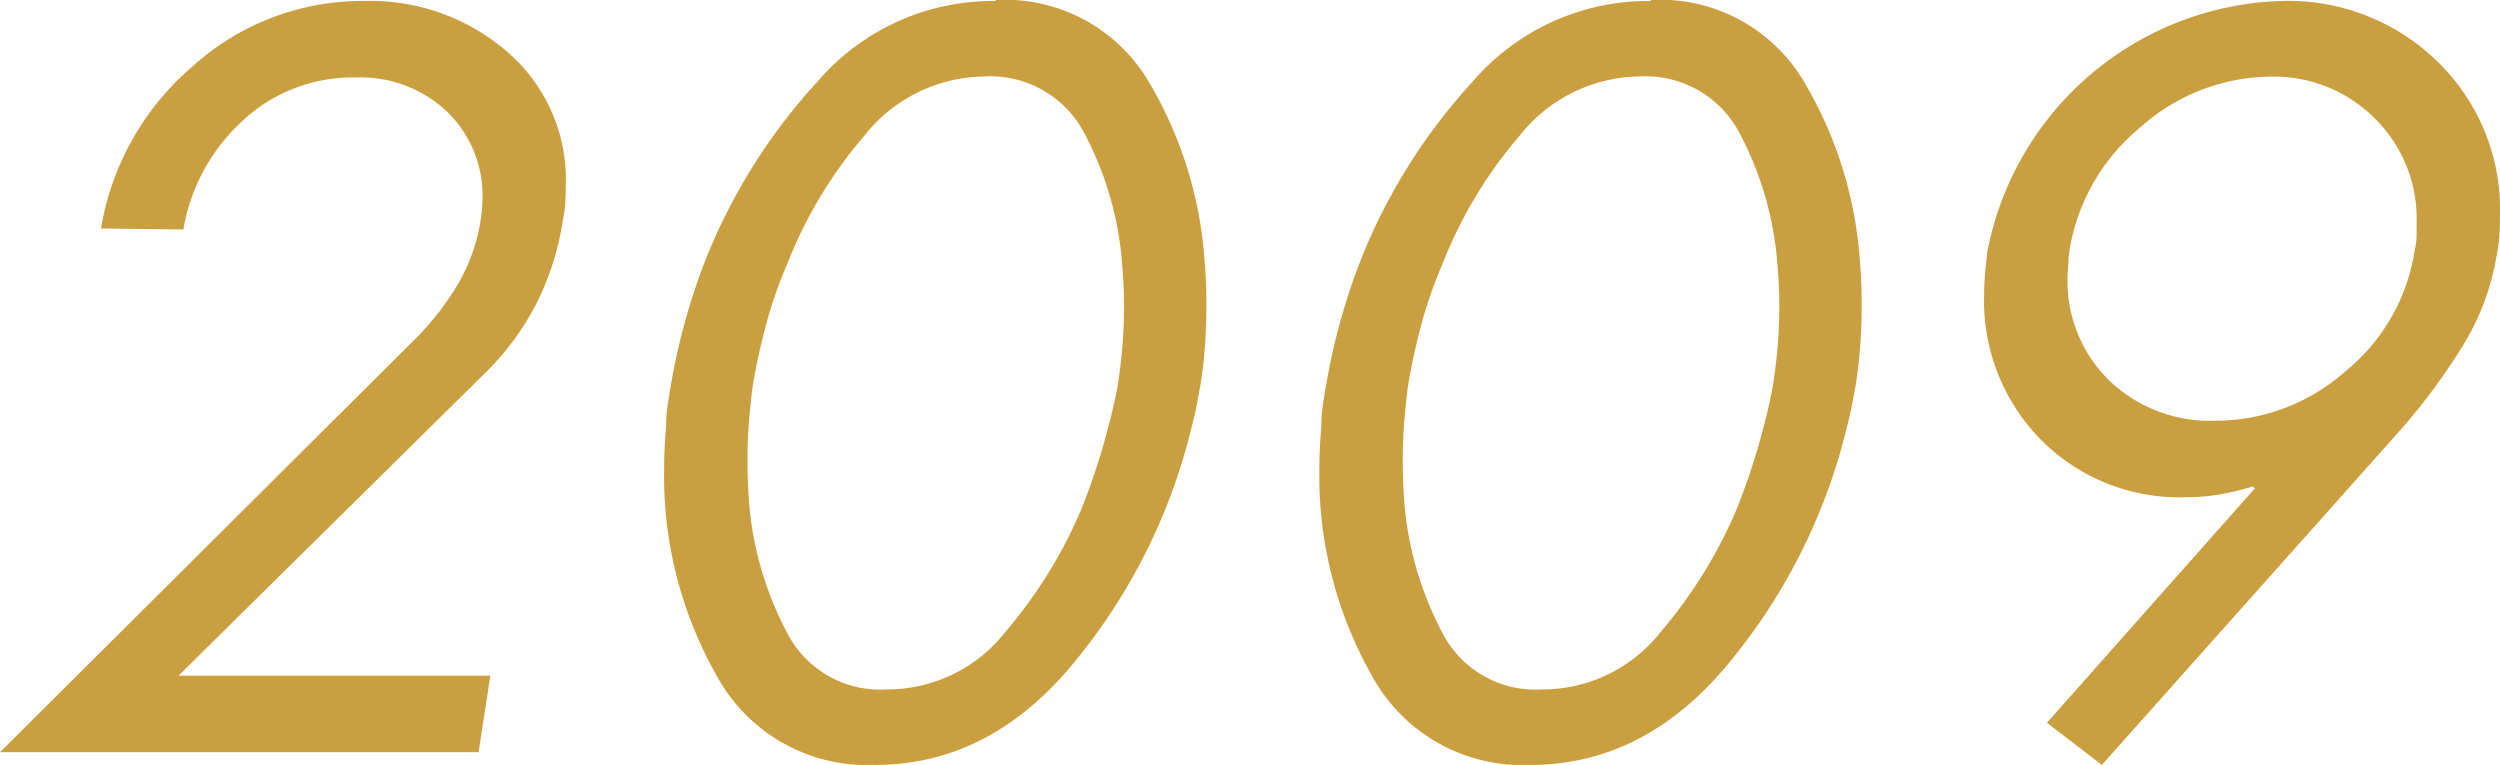
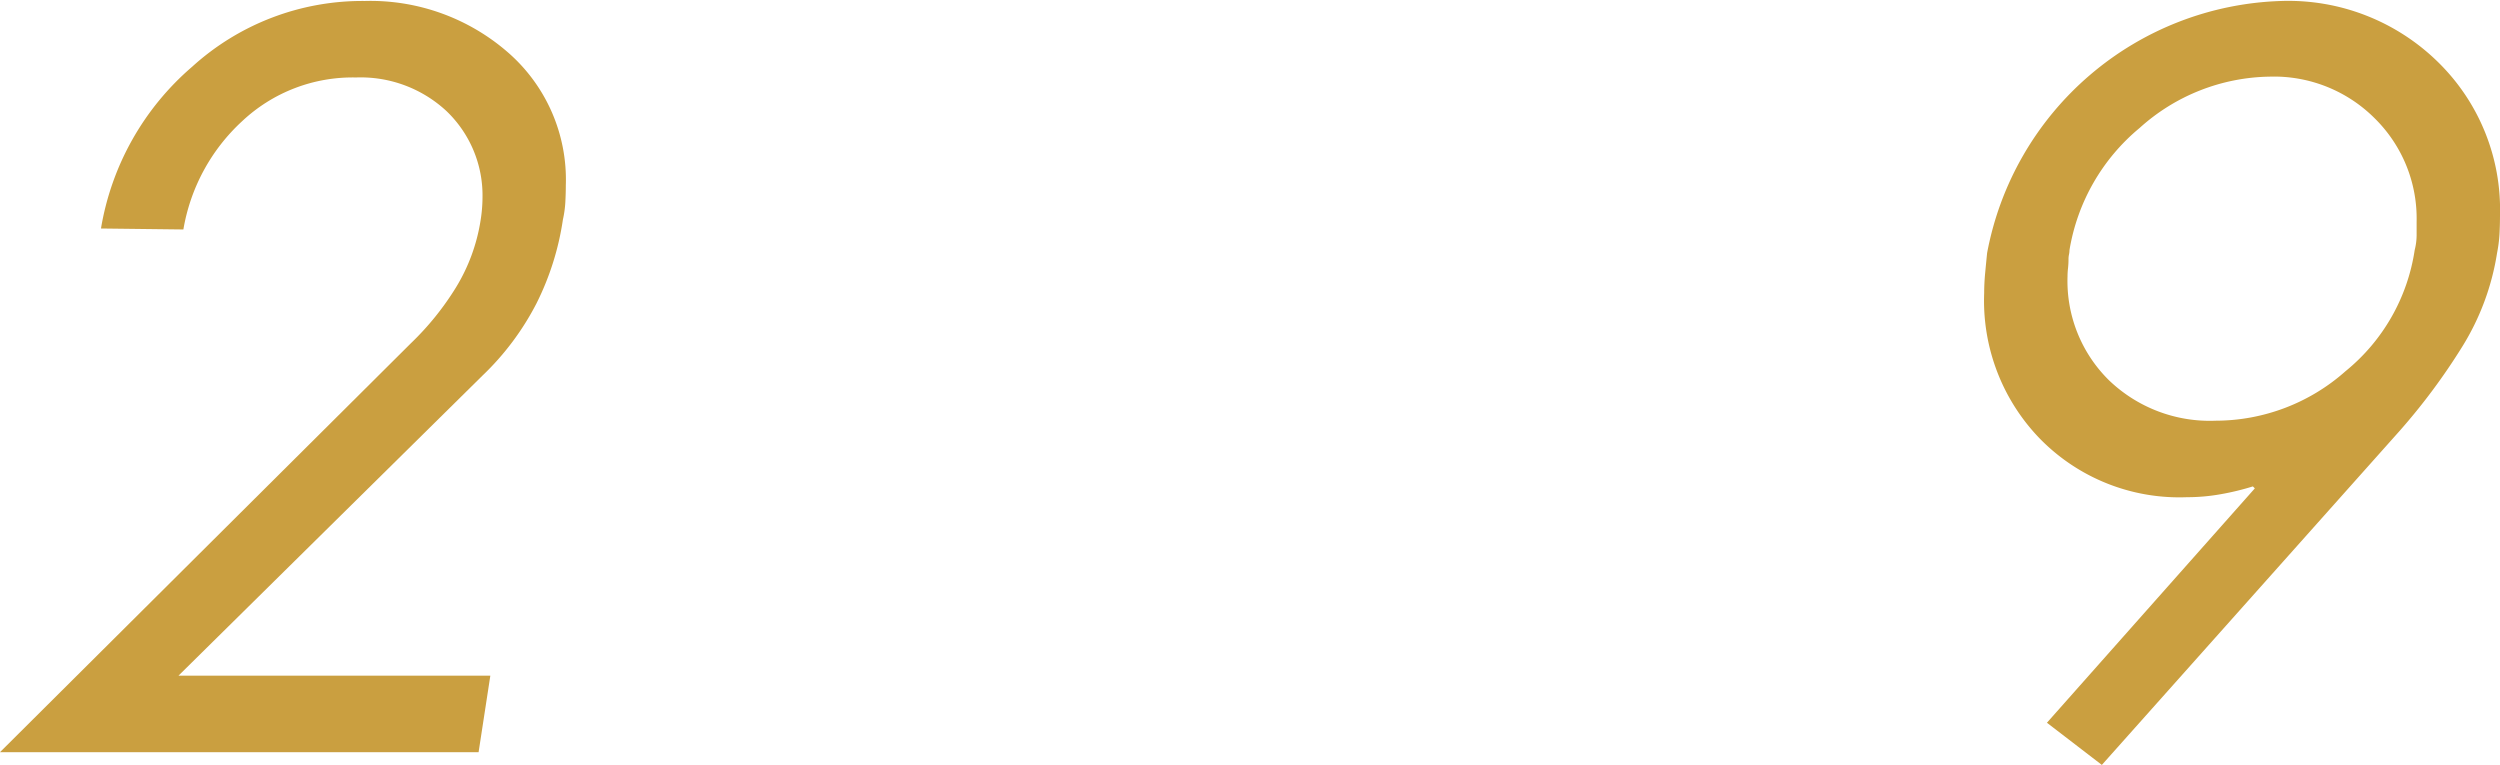
<svg xmlns="http://www.w3.org/2000/svg" width="101.972" height="31.2" viewBox="0 0 101.972 31.2">
  <g id="h3" transform="translate(-491.054 -290.687)">
    <path id="パス_6720" data-name="パス 6720" d="M511.054,318.247l-.479,3.12H491.054l16.761-16.68a11.525,11.525,0,0,0,1.84-2.28,7.432,7.432,0,0,0,1-2.72c.026-.16.046-.32.059-.48s.021-.32.021-.48a4.755,4.755,0,0,0-1.481-3.52,5.145,5.145,0,0,0-3.679-1.36,6.581,6.581,0,0,0-4.641,1.78,7.759,7.759,0,0,0-2.4,4.42l-3.361-.04a11.1,11.1,0,0,1,3.721-6.6,10.323,10.323,0,0,1,7.039-2.68,8.536,8.536,0,0,1,5.82,2.08,6.881,6.881,0,0,1,2.38,5.44c0,.214-.007.44-.019.68a4.424,4.424,0,0,1-.1.719,11.254,11.254,0,0,1-1.08,3.421,11.078,11.078,0,0,1-2.2,2.94l-12.4,12.24Z" fill="#ca9f40" />
-     <path id="パス_6721" data-name="パス 6721" d="M531.663,290.687a6.813,6.813,0,0,1,6.24,3.32,16.535,16.535,0,0,1,2.279,7.24c.026.294.047.6.061.92s.019.64.019.96q0,.84-.059,1.66t-.181,1.58c-.054.294-.106.58-.159.86s-.12.567-.2.86a23.819,23.819,0,0,1-4.7,9.5q-3.459,4.3-8.219,4.3a6.984,6.984,0,0,1-6.481-3.68,16.523,16.523,0,0,1-2.12-8.4q0-.439.021-.86c.012-.28.033-.566.059-.86a6.072,6.072,0,0,1,.061-.86c.04-.28.086-.566.139-.86a25.514,25.514,0,0,1,.561-2.52,24.994,24.994,0,0,1,.88-2.64,23.665,23.665,0,0,1,4.54-7.2,9.441,9.441,0,0,1,7.26-3.28Zm-5.34,5.52a18.2,18.2,0,0,0-3.141,5.2,18.533,18.533,0,0,0-.939,2.739q-.342,1.342-.5,2.381-.081.641-.141,1.38t-.06,1.54c0,.32.006.64.02.96s.033.64.061.96a13.743,13.743,0,0,0,1.519,5.1,4.265,4.265,0,0,0,4.08,2.34,6.111,6.111,0,0,0,4.82-2.32,19.286,19.286,0,0,0,3.14-5.08q.52-1.32.88-2.58t.561-2.3q.12-.72.2-1.58c.052-.573.08-1.167.08-1.78,0-.294-.007-.583-.021-.864s-.033-.569-.059-.864a13.558,13.558,0,0,0-1.5-5.242,4.328,4.328,0,0,0-4.141-2.39A6.312,6.312,0,0,0,526.323,296.207Z" fill="#ca9f40" />
-     <path id="パス_6722" data-name="パス 6722" d="M558.39,290.687a6.811,6.811,0,0,1,6.24,3.32,16.524,16.524,0,0,1,2.28,7.24c.026.294.047.6.06.92s.02.64.02.96q0,.84-.06,1.66t-.18,1.58c-.054.294-.107.58-.16.86s-.12.567-.2.86a23.8,23.8,0,0,1-4.7,9.5q-3.461,4.3-8.22,4.3a6.984,6.984,0,0,1-6.48-3.68,16.523,16.523,0,0,1-2.12-8.4c0-.293.006-.58.02-.86s.033-.566.06-.86a6.072,6.072,0,0,1,.06-.86c.04-.28.086-.566.14-.86a26.03,26.03,0,0,1,1.44-5.16,23.663,23.663,0,0,1,4.54-7.2,9.444,9.444,0,0,1,7.26-3.28Zm-5.34,5.52a18.219,18.219,0,0,0-3.14,5.2,18.541,18.541,0,0,0-.94,2.739q-.34,1.342-.5,2.381-.079.641-.14,1.38t-.06,1.54c0,.32.006.64.02.96s.033.64.06.96a13.745,13.745,0,0,0,1.52,5.1,4.264,4.264,0,0,0,4.08,2.34,6.113,6.113,0,0,0,4.82-2.32,19.337,19.337,0,0,0,3.14-5.08q.519-1.32.88-2.58t.56-2.3q.12-.72.2-1.58t.08-1.78c0-.294-.006-.583-.02-.864s-.033-.569-.06-.864a13.558,13.558,0,0,0-1.5-5.242,4.326,4.326,0,0,0-4.14-2.39A6.314,6.314,0,0,0,553.05,296.207Z" fill="#ca9f40" />
    <path id="パス_6723" data-name="パス 6723" d="M574.546,320.167l8.48-9.56-.08-.08a10.474,10.474,0,0,1-1.321.32,7.8,7.8,0,0,1-1.359.12,7.958,7.958,0,0,1-6.02-2.4,8.082,8.082,0,0,1-2.26-5.921c0-.265.014-.539.04-.819s.053-.554.08-.82a12.6,12.6,0,0,1,12-10.28,8.712,8.712,0,0,1,6.4,2.5,8.409,8.409,0,0,1,2.52,6.22q0,.4-.02.78a5.59,5.59,0,0,1-.1.78,10.222,10.222,0,0,1-1.42,3.82,25.514,25.514,0,0,1-2.54,3.42l-12.16,13.64Zm3.78-24.26a8.2,8.2,0,0,0-2.86,4.98.951.951,0,0,1-.02.18.877.877,0,0,0-.02.18,3.519,3.519,0,0,1-.02.38,2.931,2.931,0,0,0-.02.34,5.68,5.68,0,0,0,1.68,4.22,5.936,5.936,0,0,0,4.36,1.66,7.989,7.989,0,0,0,5.3-2.02,7.862,7.862,0,0,0,2.82-4.94,2.513,2.513,0,0,0,.079-.6v-.564a5.731,5.731,0,0,0-1.7-4.2,5.812,5.812,0,0,0-4.3-1.71A8.084,8.084,0,0,0,578.326,295.907Z" fill="#ca9f40" />
  </g>
</svg>